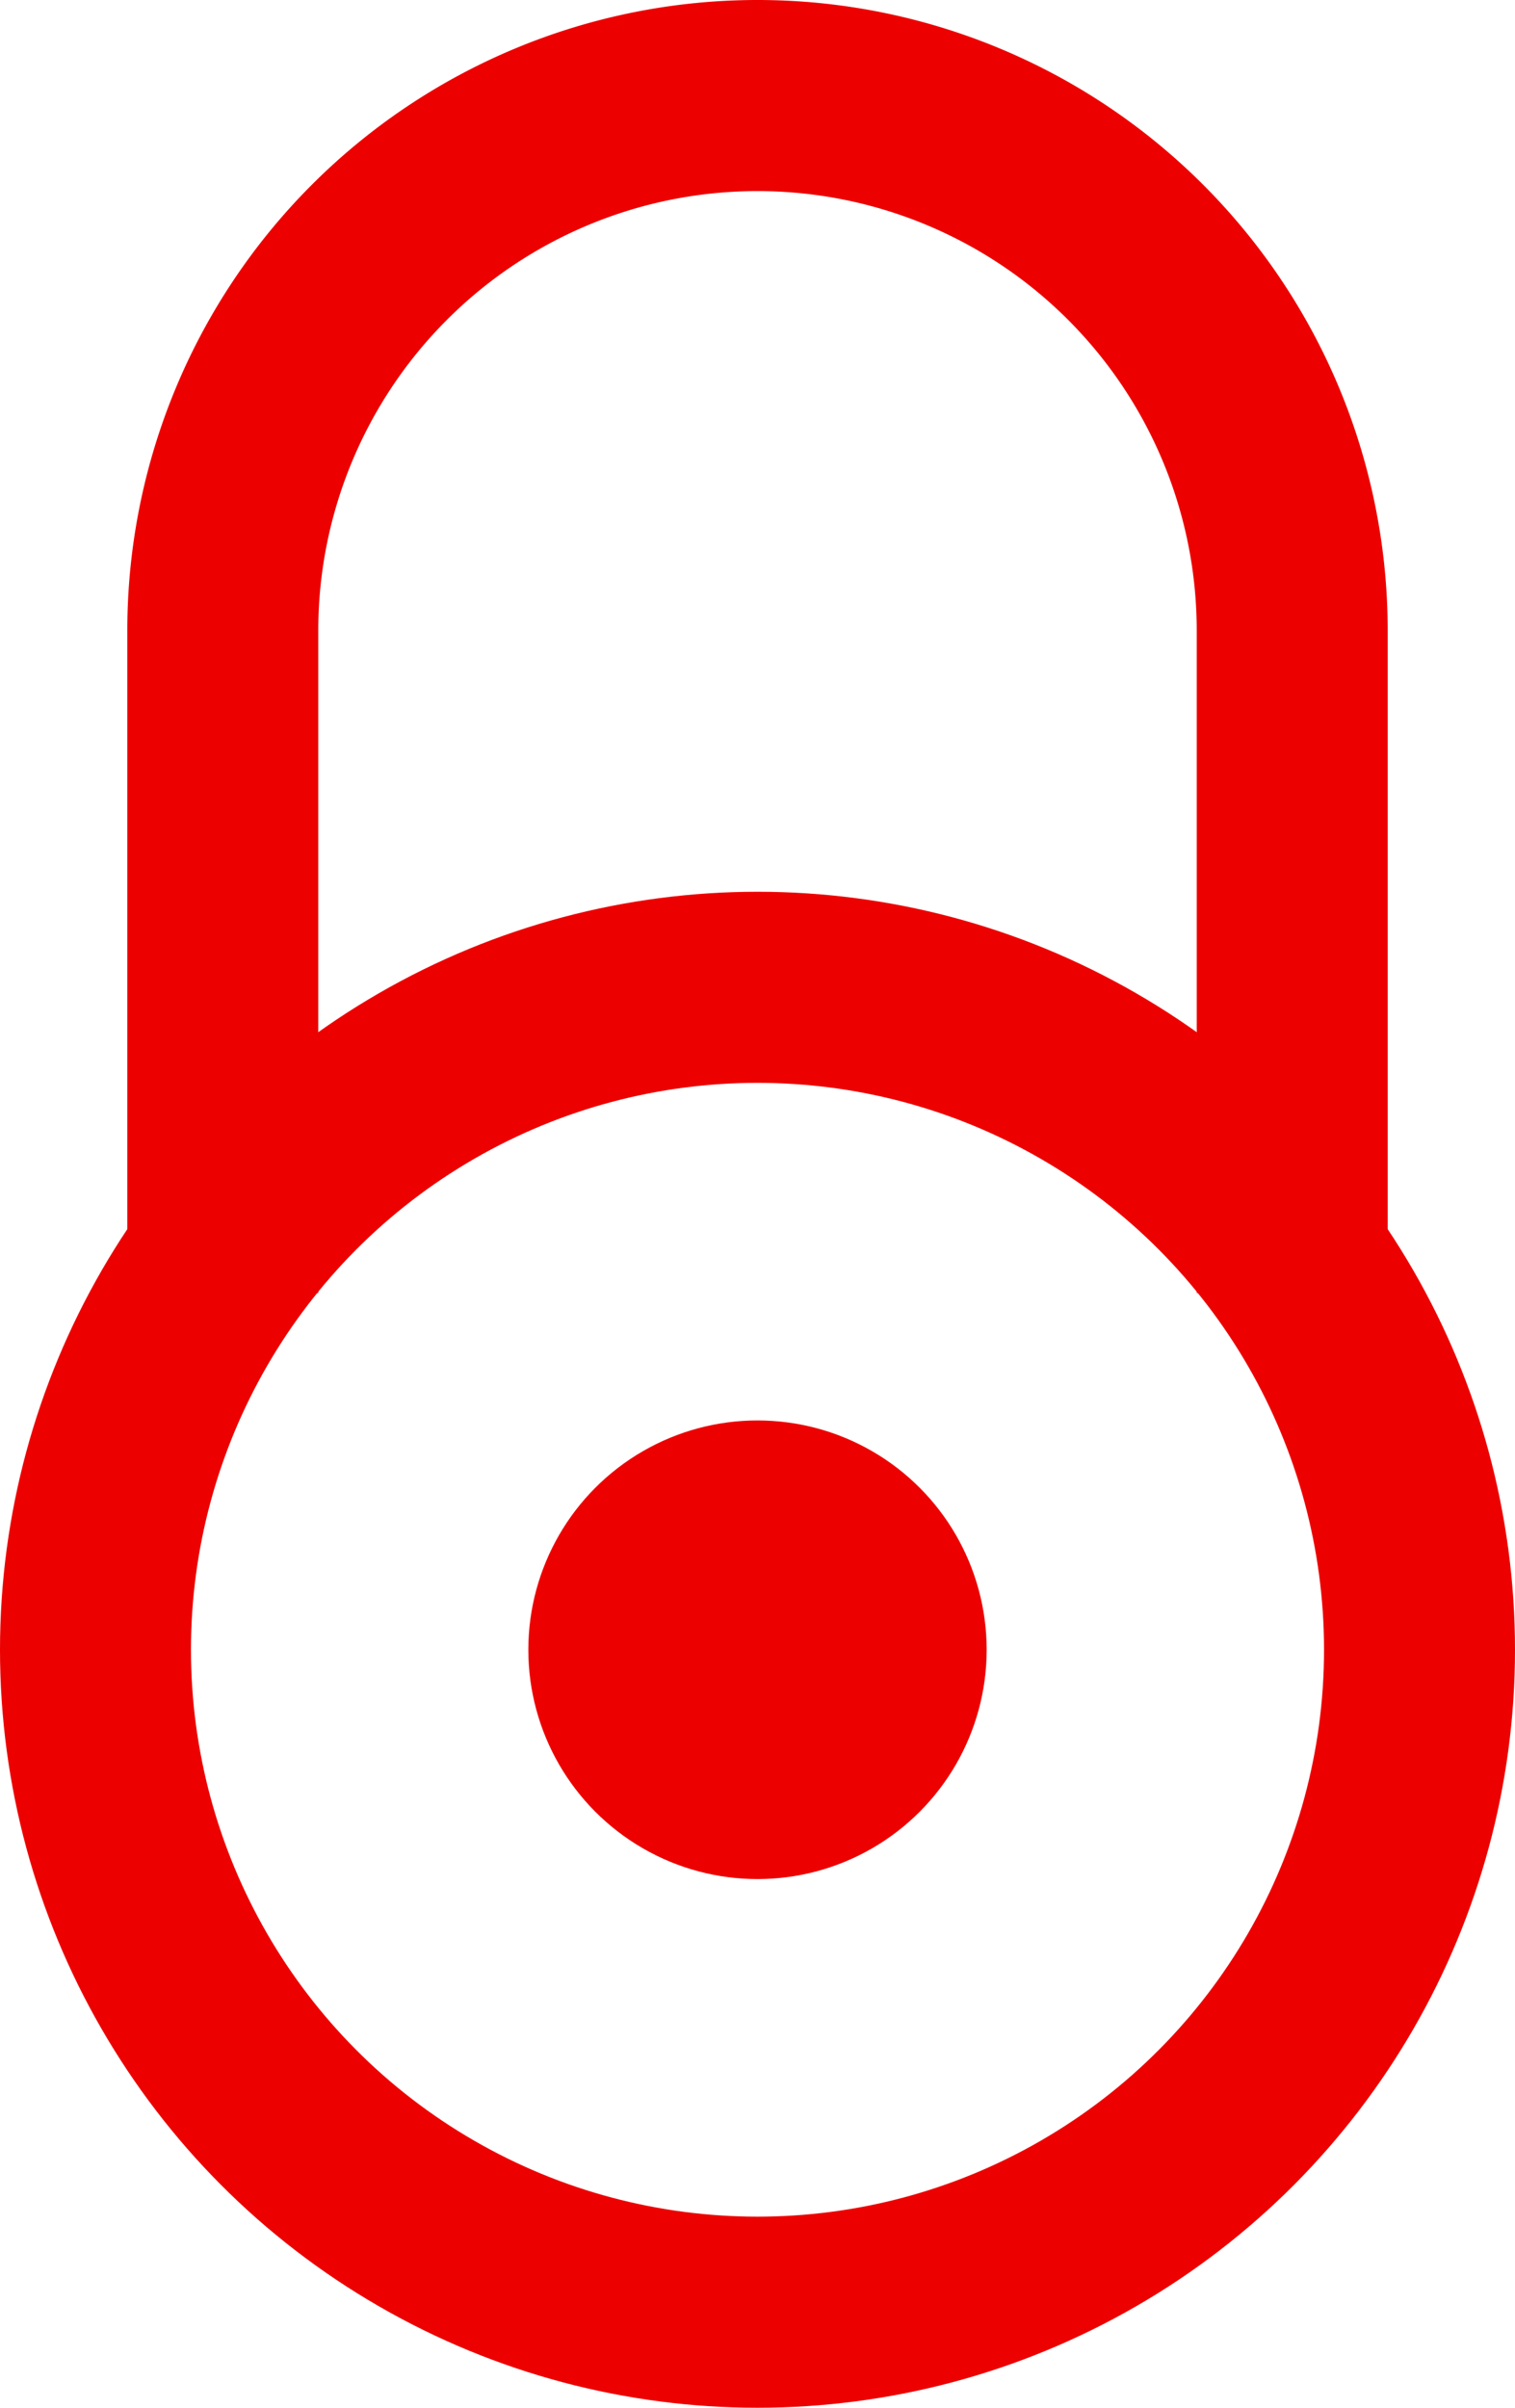
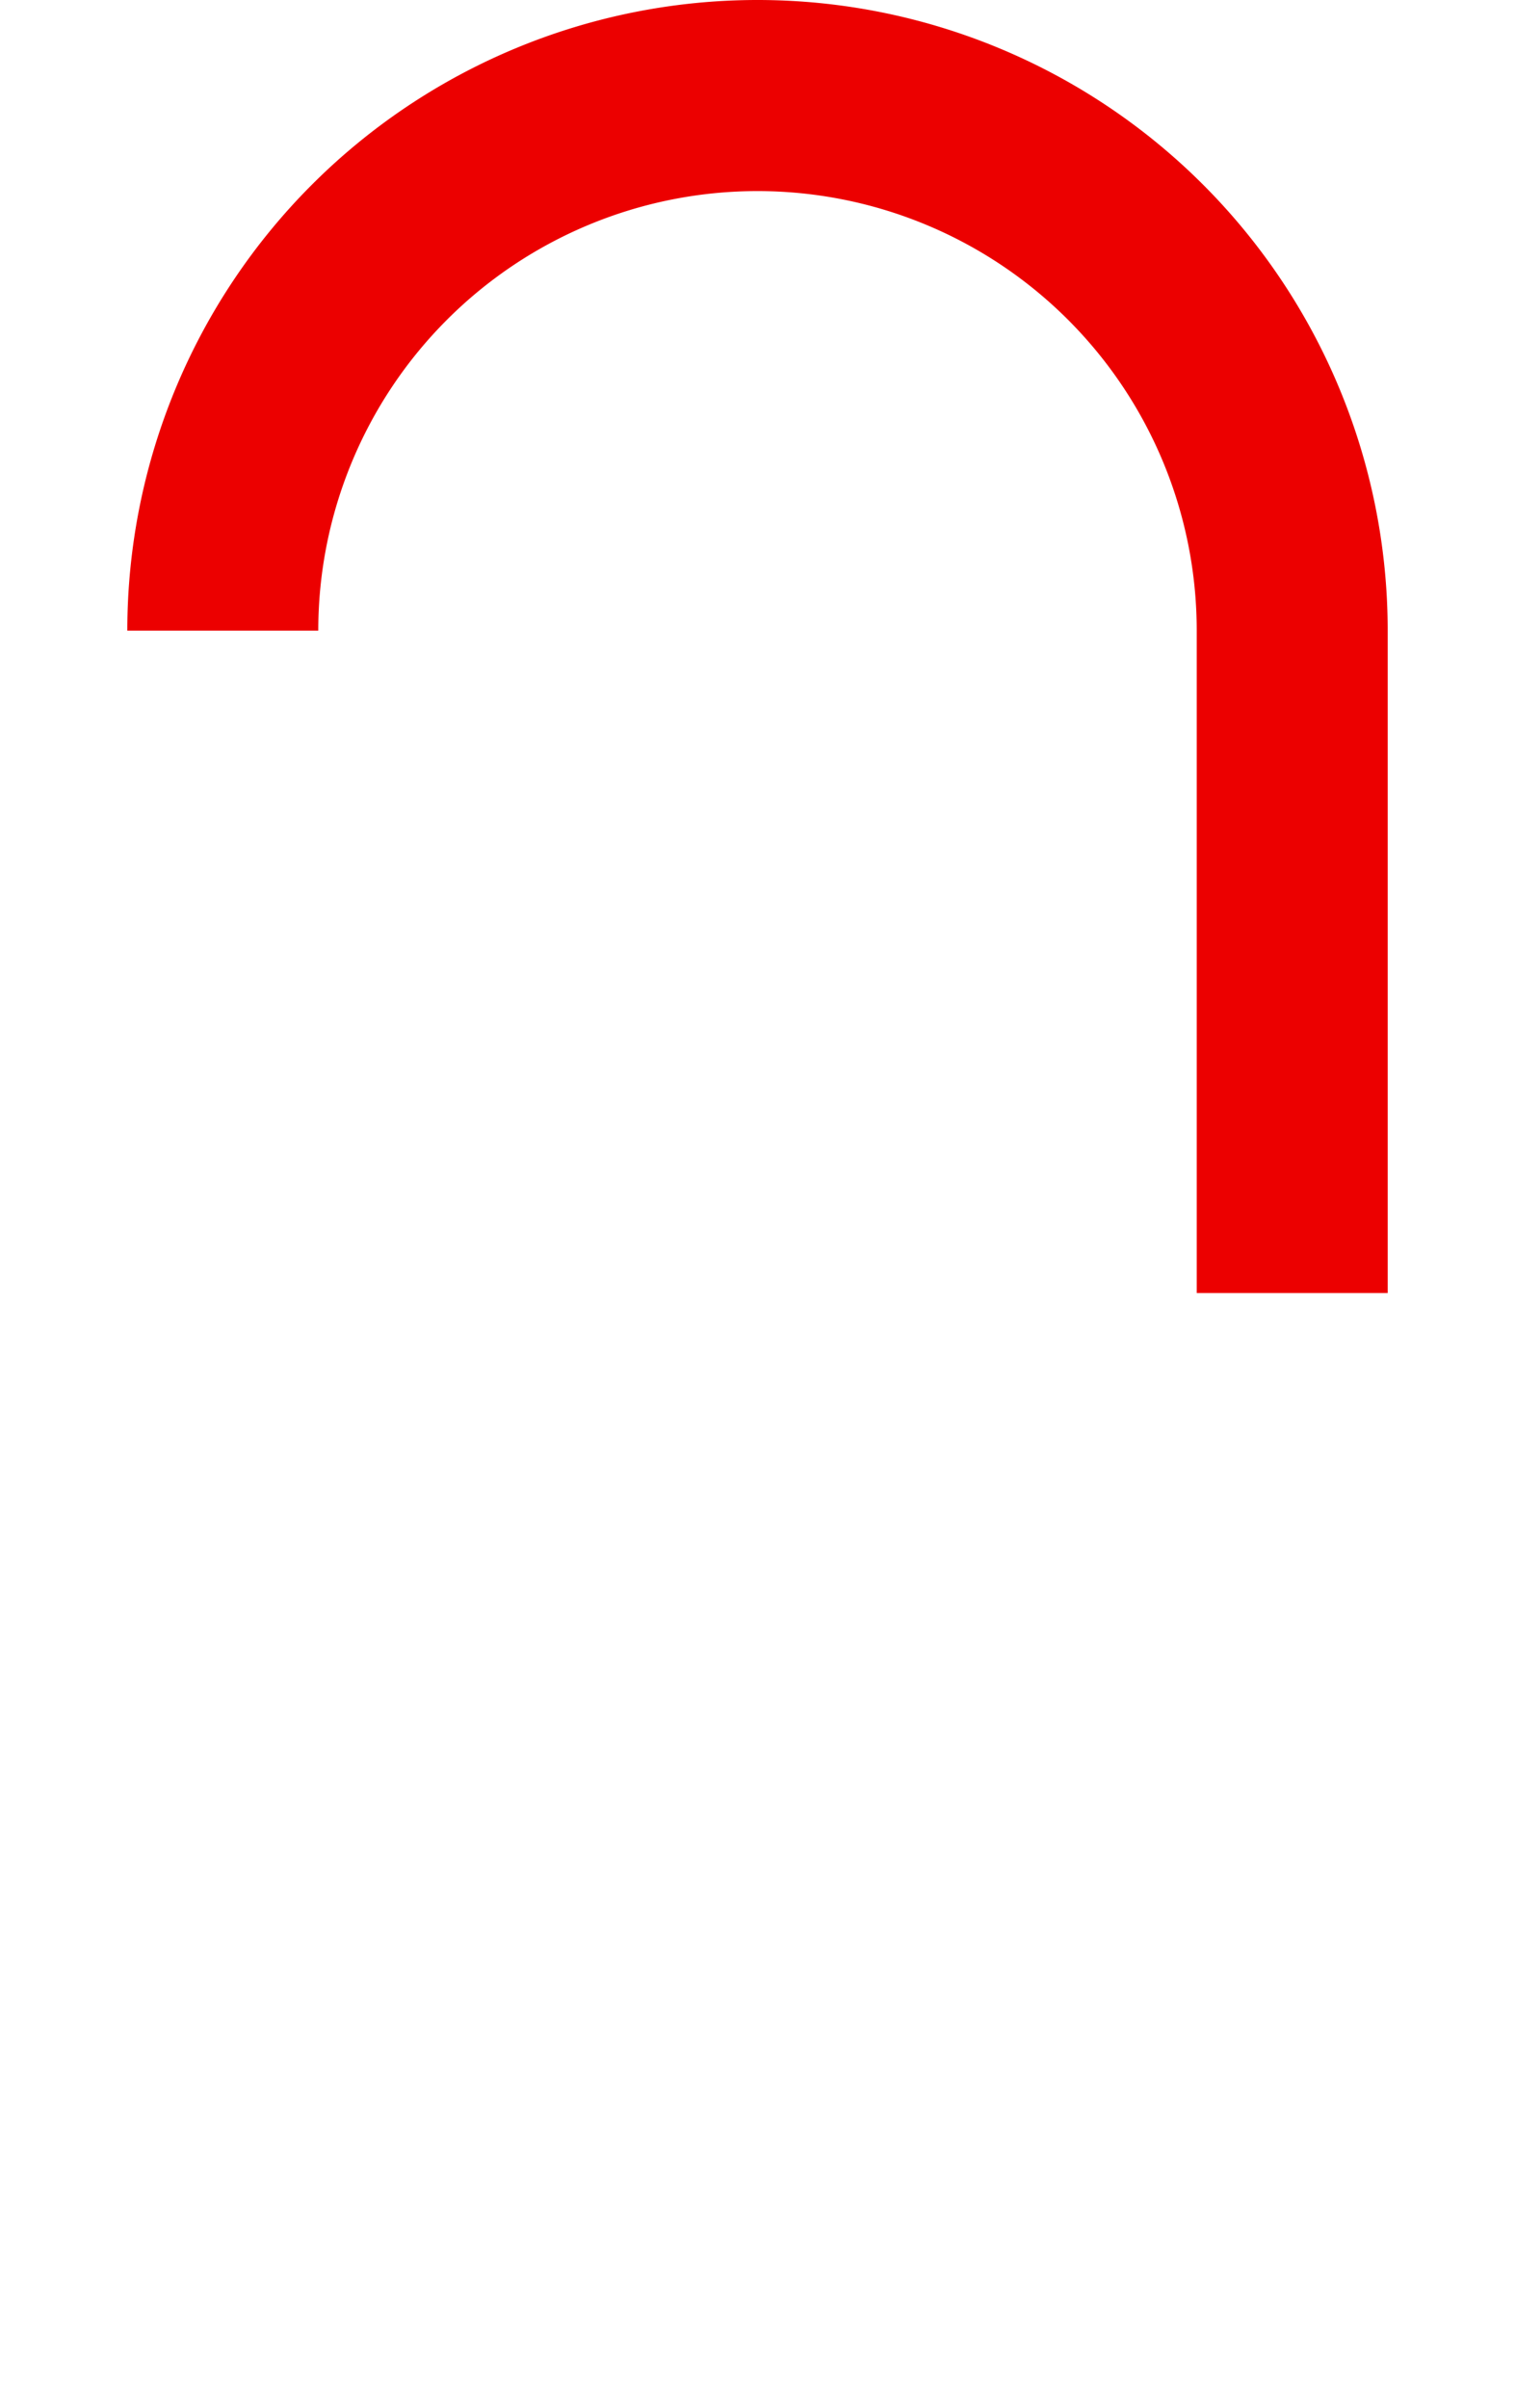
<svg xmlns="http://www.w3.org/2000/svg" viewBox="0 0 595 945">
-   <path fill="none" stroke="#EC0000" stroke-width="75" d="M507.5 507.5v-260a210 210 0 1 0-420 0v260" />
-   <circle cx="297.5" cy="647.5" r="260" fill="none" stroke="#EC0000" stroke-width="75" />
-   <circle cx="297.5" cy="647.5" r="90" fill="#EC0000" />
+   <path fill="none" stroke="#EC0000" stroke-width="75" d="M507.5 507.5v-260a210 210 0 1 0-420 0" />
</svg>